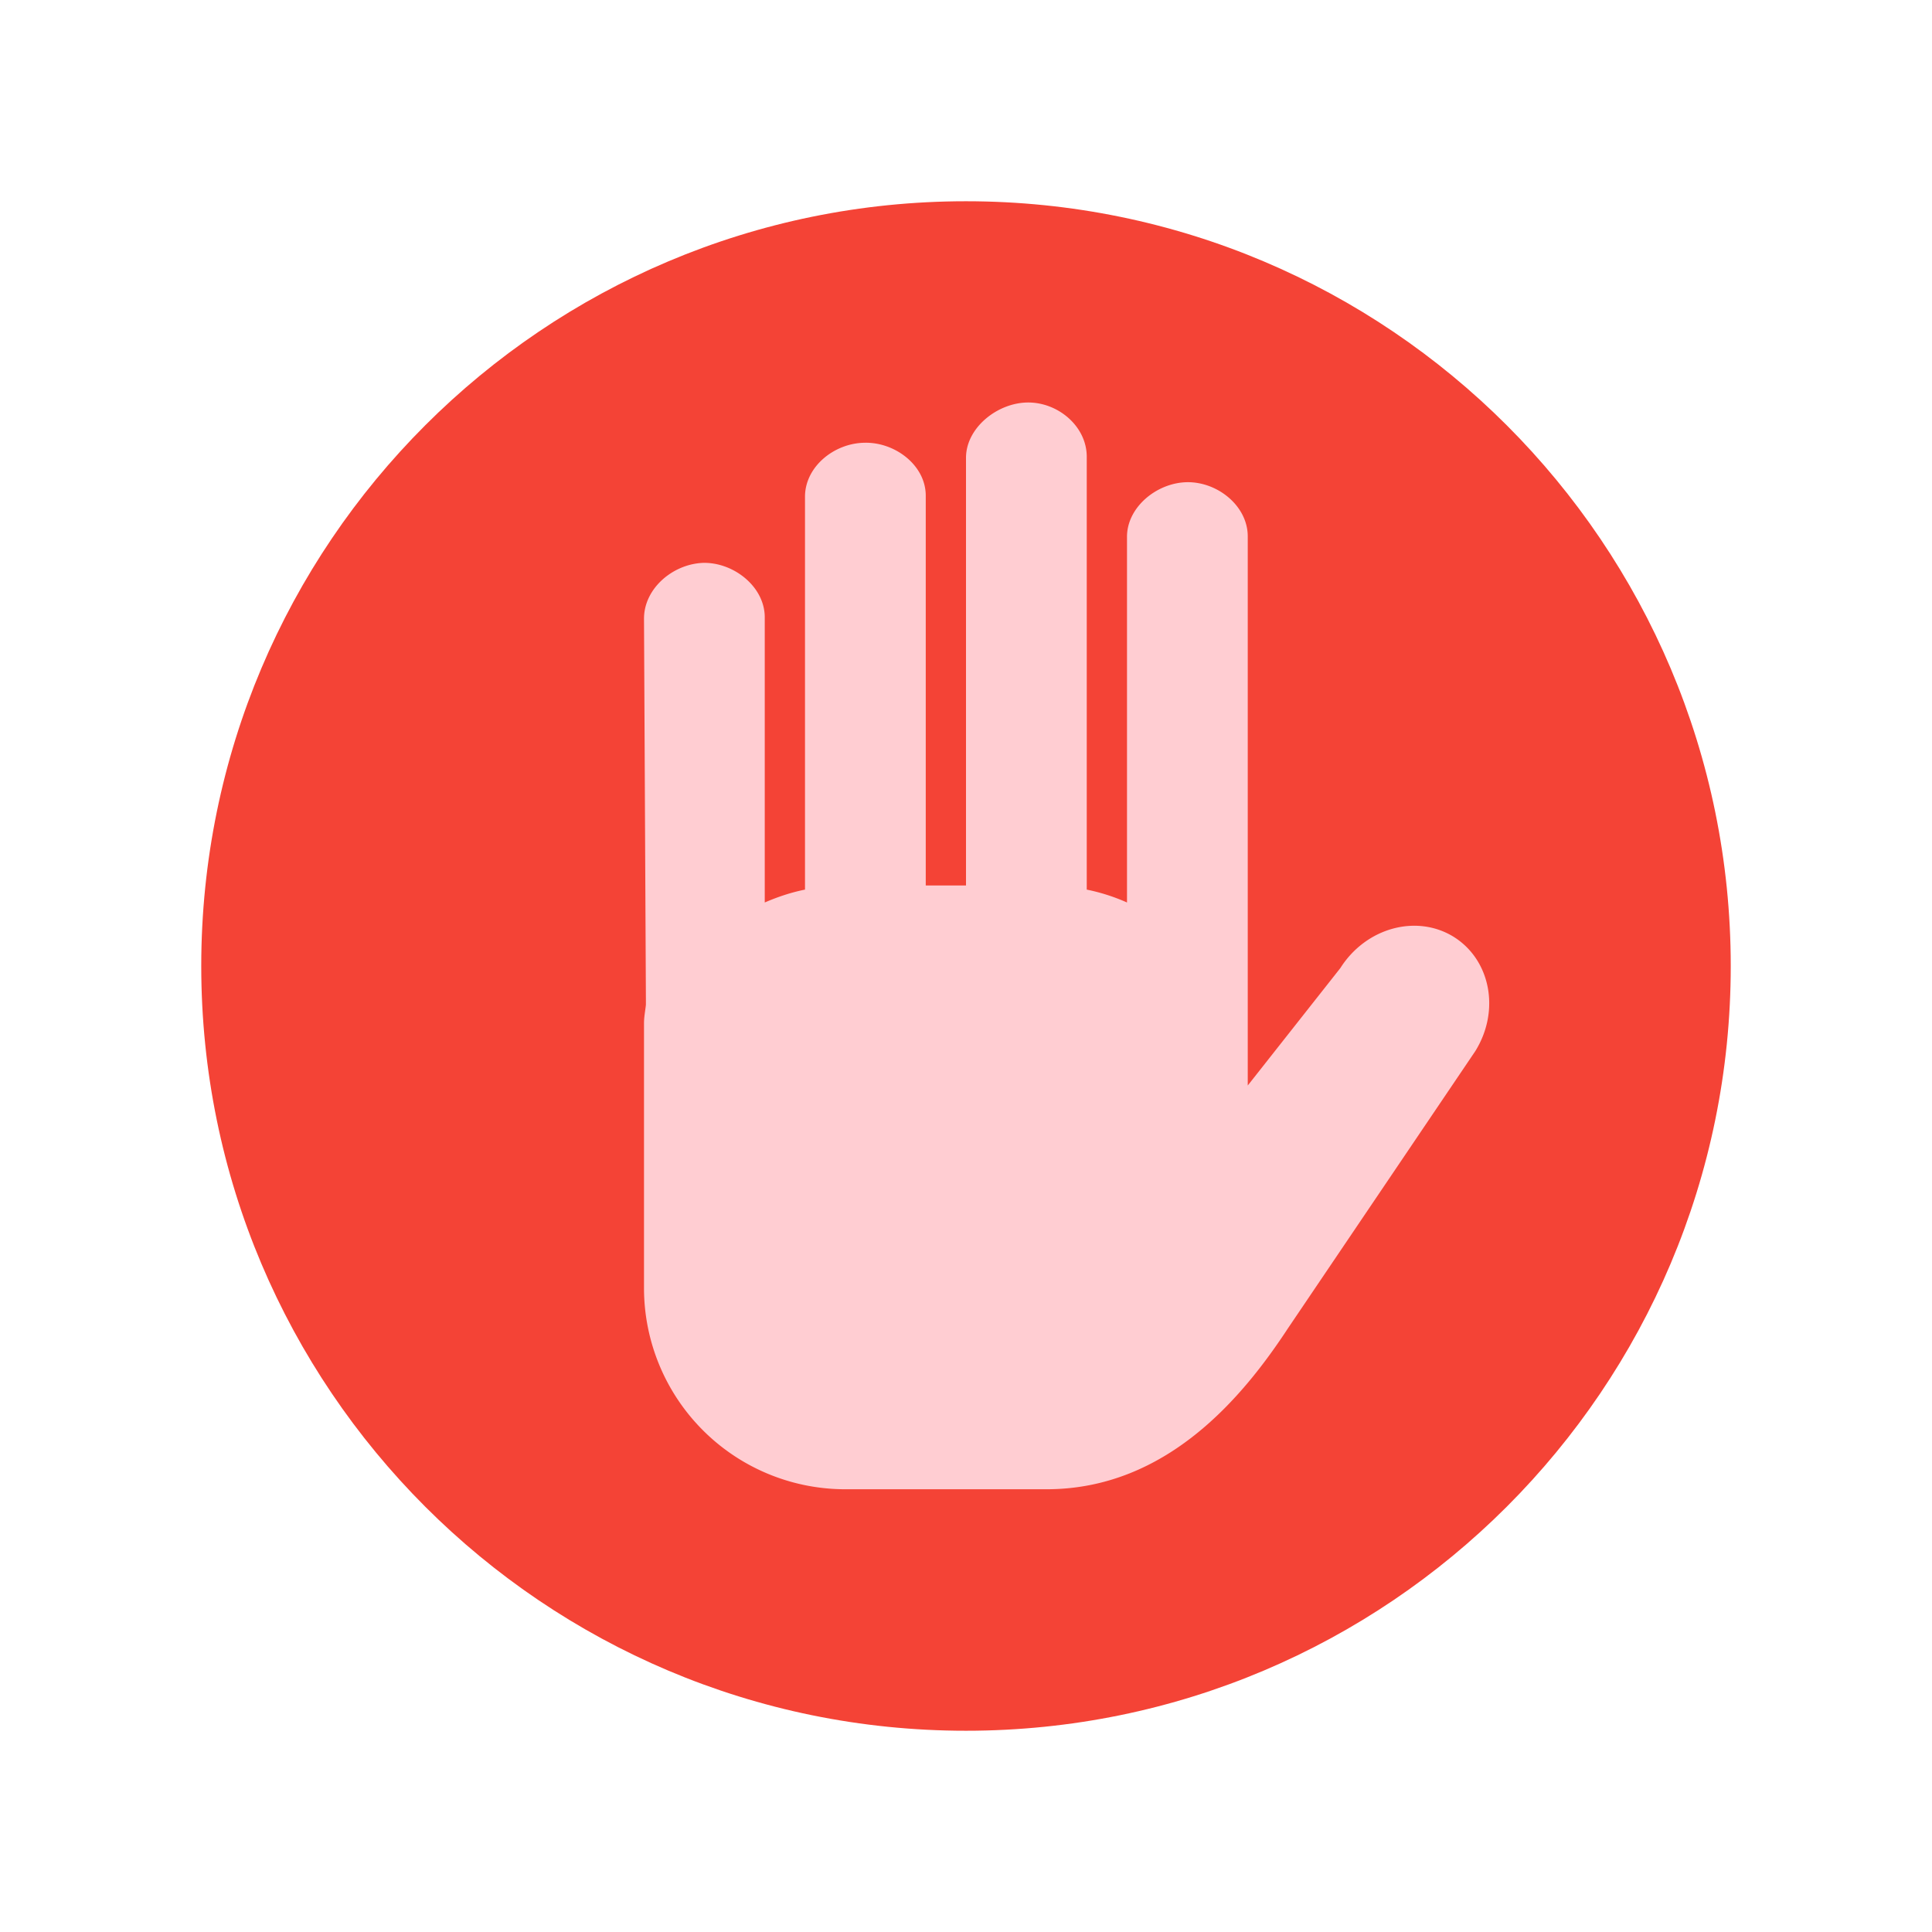
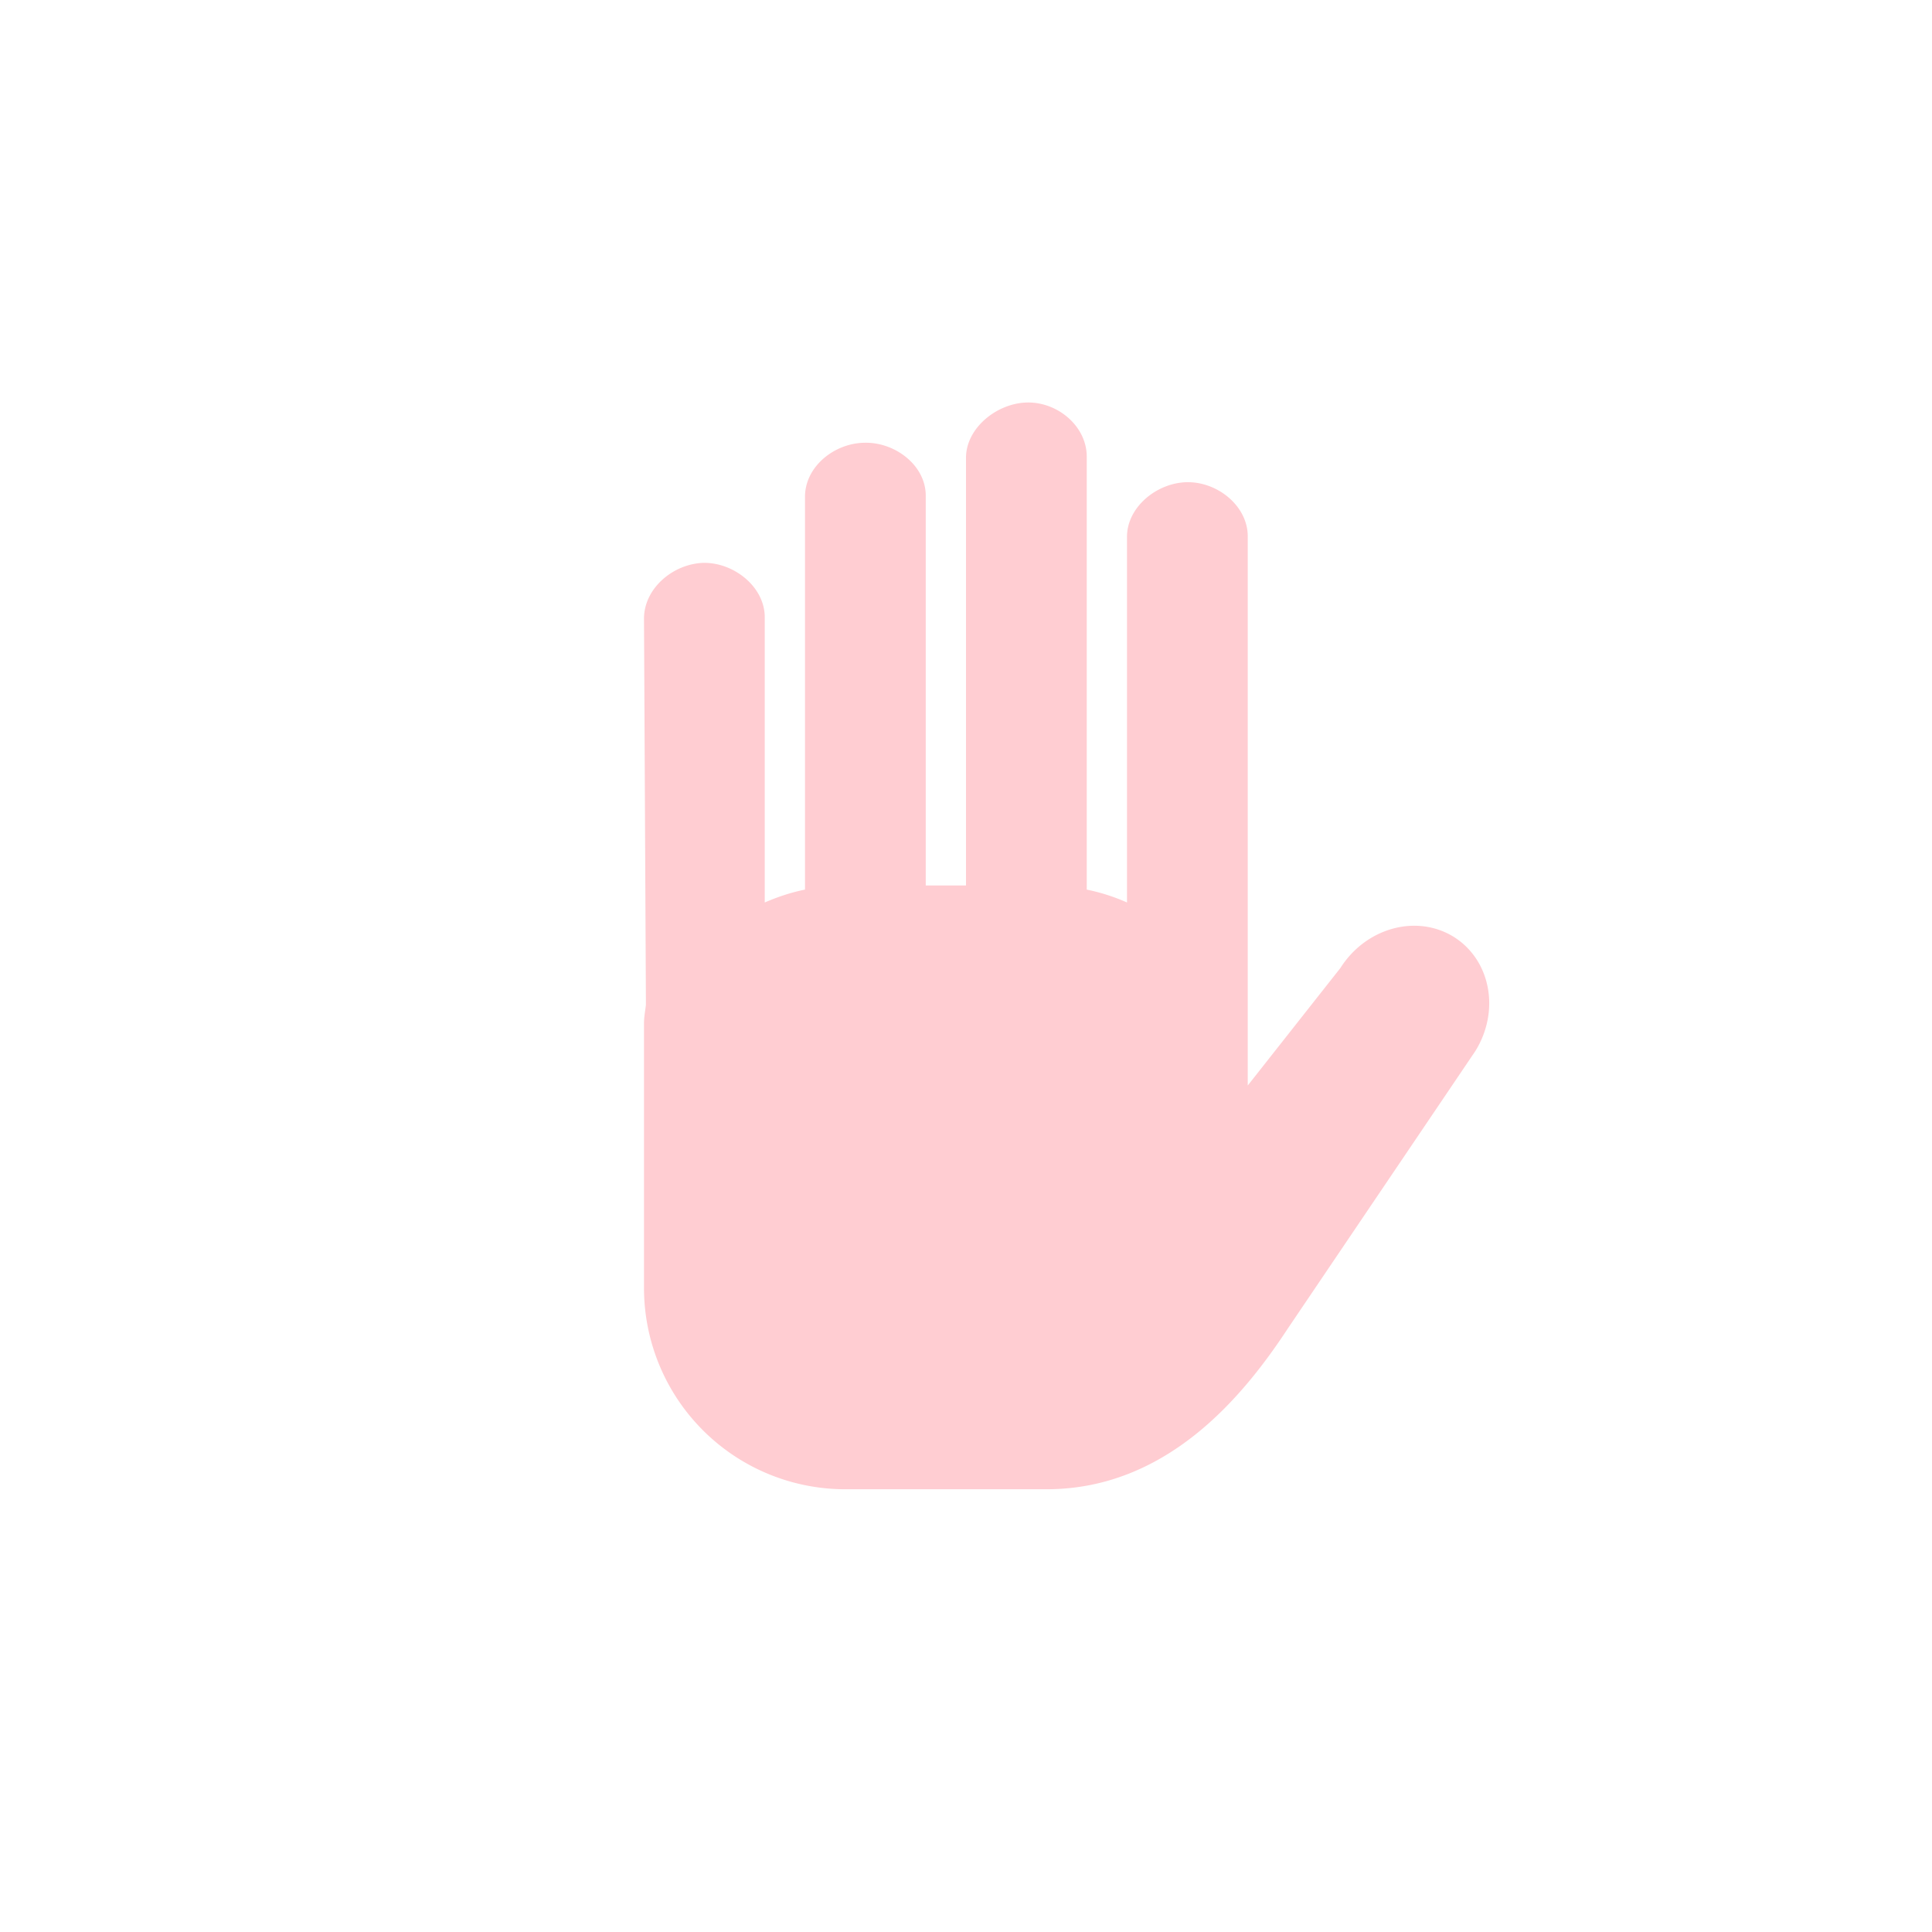
<svg xmlns="http://www.w3.org/2000/svg" viewBox="0 0 48 48">
-   <path d="M43 24c0 10.492-8.508 19-19 19S5 34.492 5 24 13.508 5 24 5s19 8.508 19 19z" fill="#f44336" />
  <path d="M36.113 23.273c-.922-.566-2.175-.226-2.812.778L31 26.969V13.32c-.004-.75-.746-1.347-1.5-1.34-.758.008-1.512.625-1.5 1.375v9.067a4.819 4.819 0 0 0-1-.32V11.34c-.004-.746-.71-1.348-1.469-1.34-.754.008-1.531.629-1.531 1.375V22h-1v-9.691c-.004-.75-.762-1.325-1.516-1.309-.761.008-1.488.598-1.484 1.348v9.754c-.348.07-.684.183-1 .32v-7.098c-.008-.746-.762-1.347-1.516-1.34-.757.02-1.484.63-1.484 1.387l.047 9.45v.144c-.016.152-.047.3-.047.457V32a5 5 0 0 0 5 5h5c3 0 4.895-2.316 6-4l4.652-6.883c.625-1.004.383-2.27-.539-2.844z" fill="#ffcdd2" />
</svg>